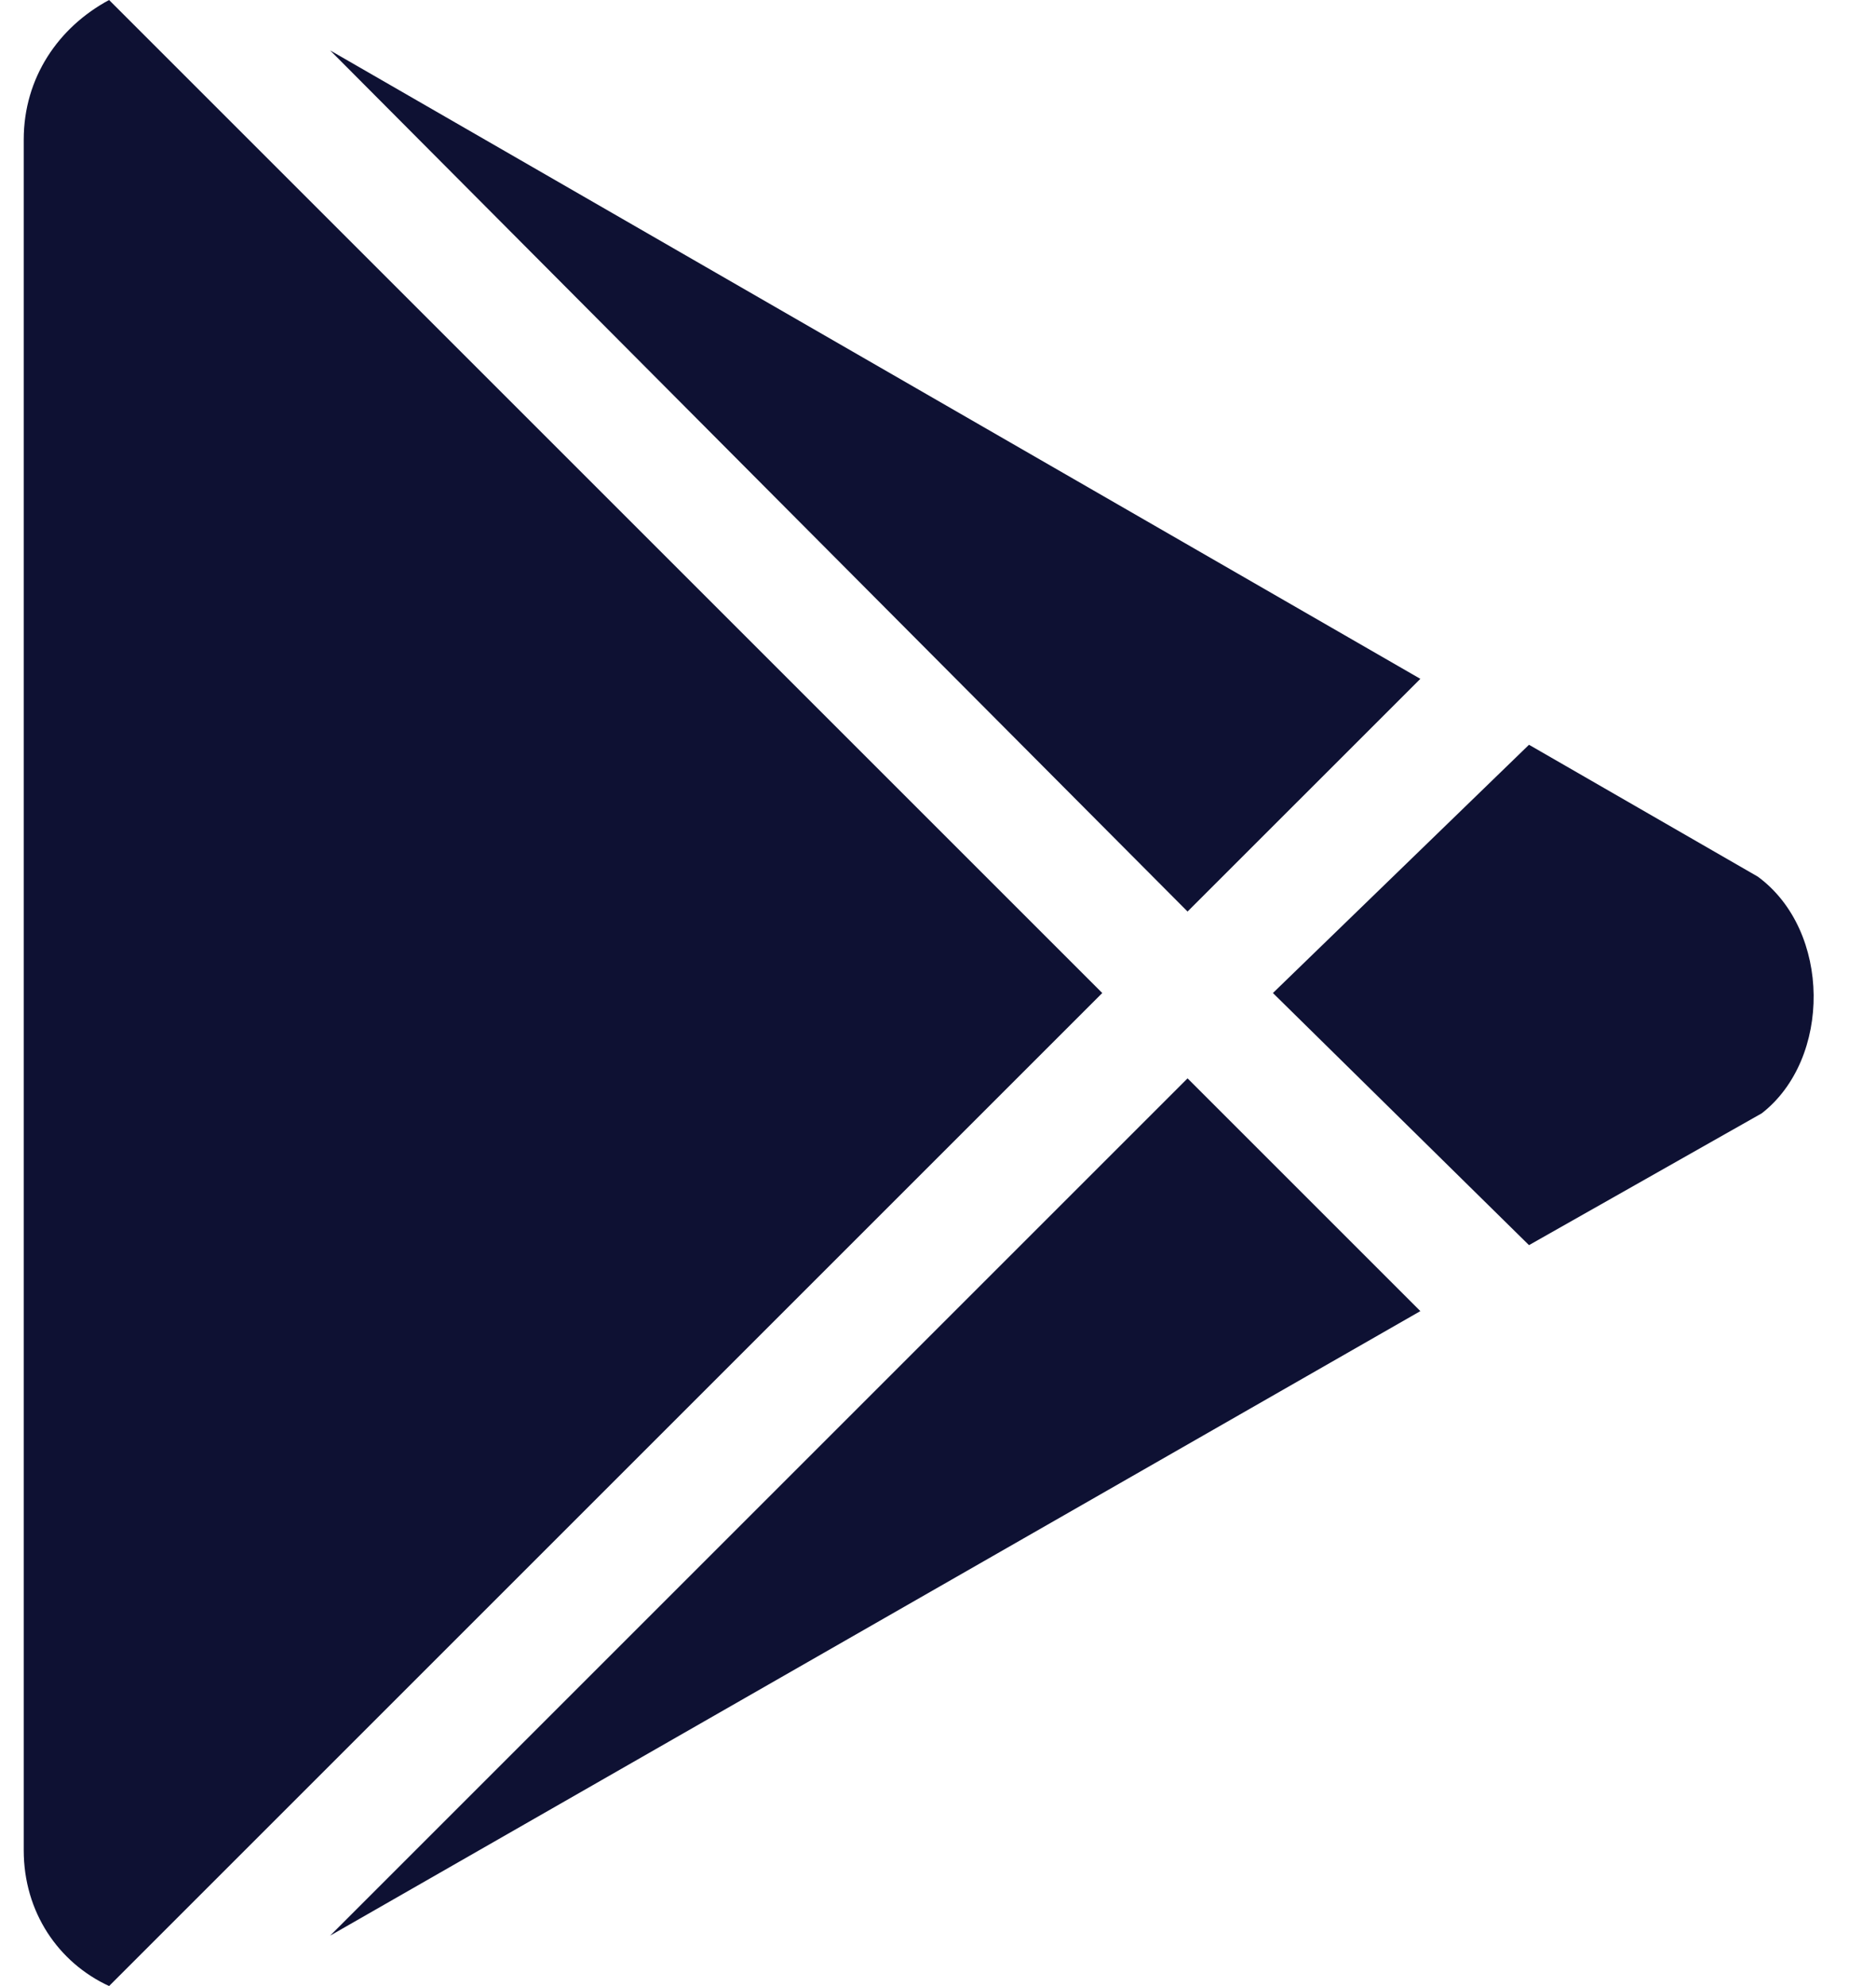
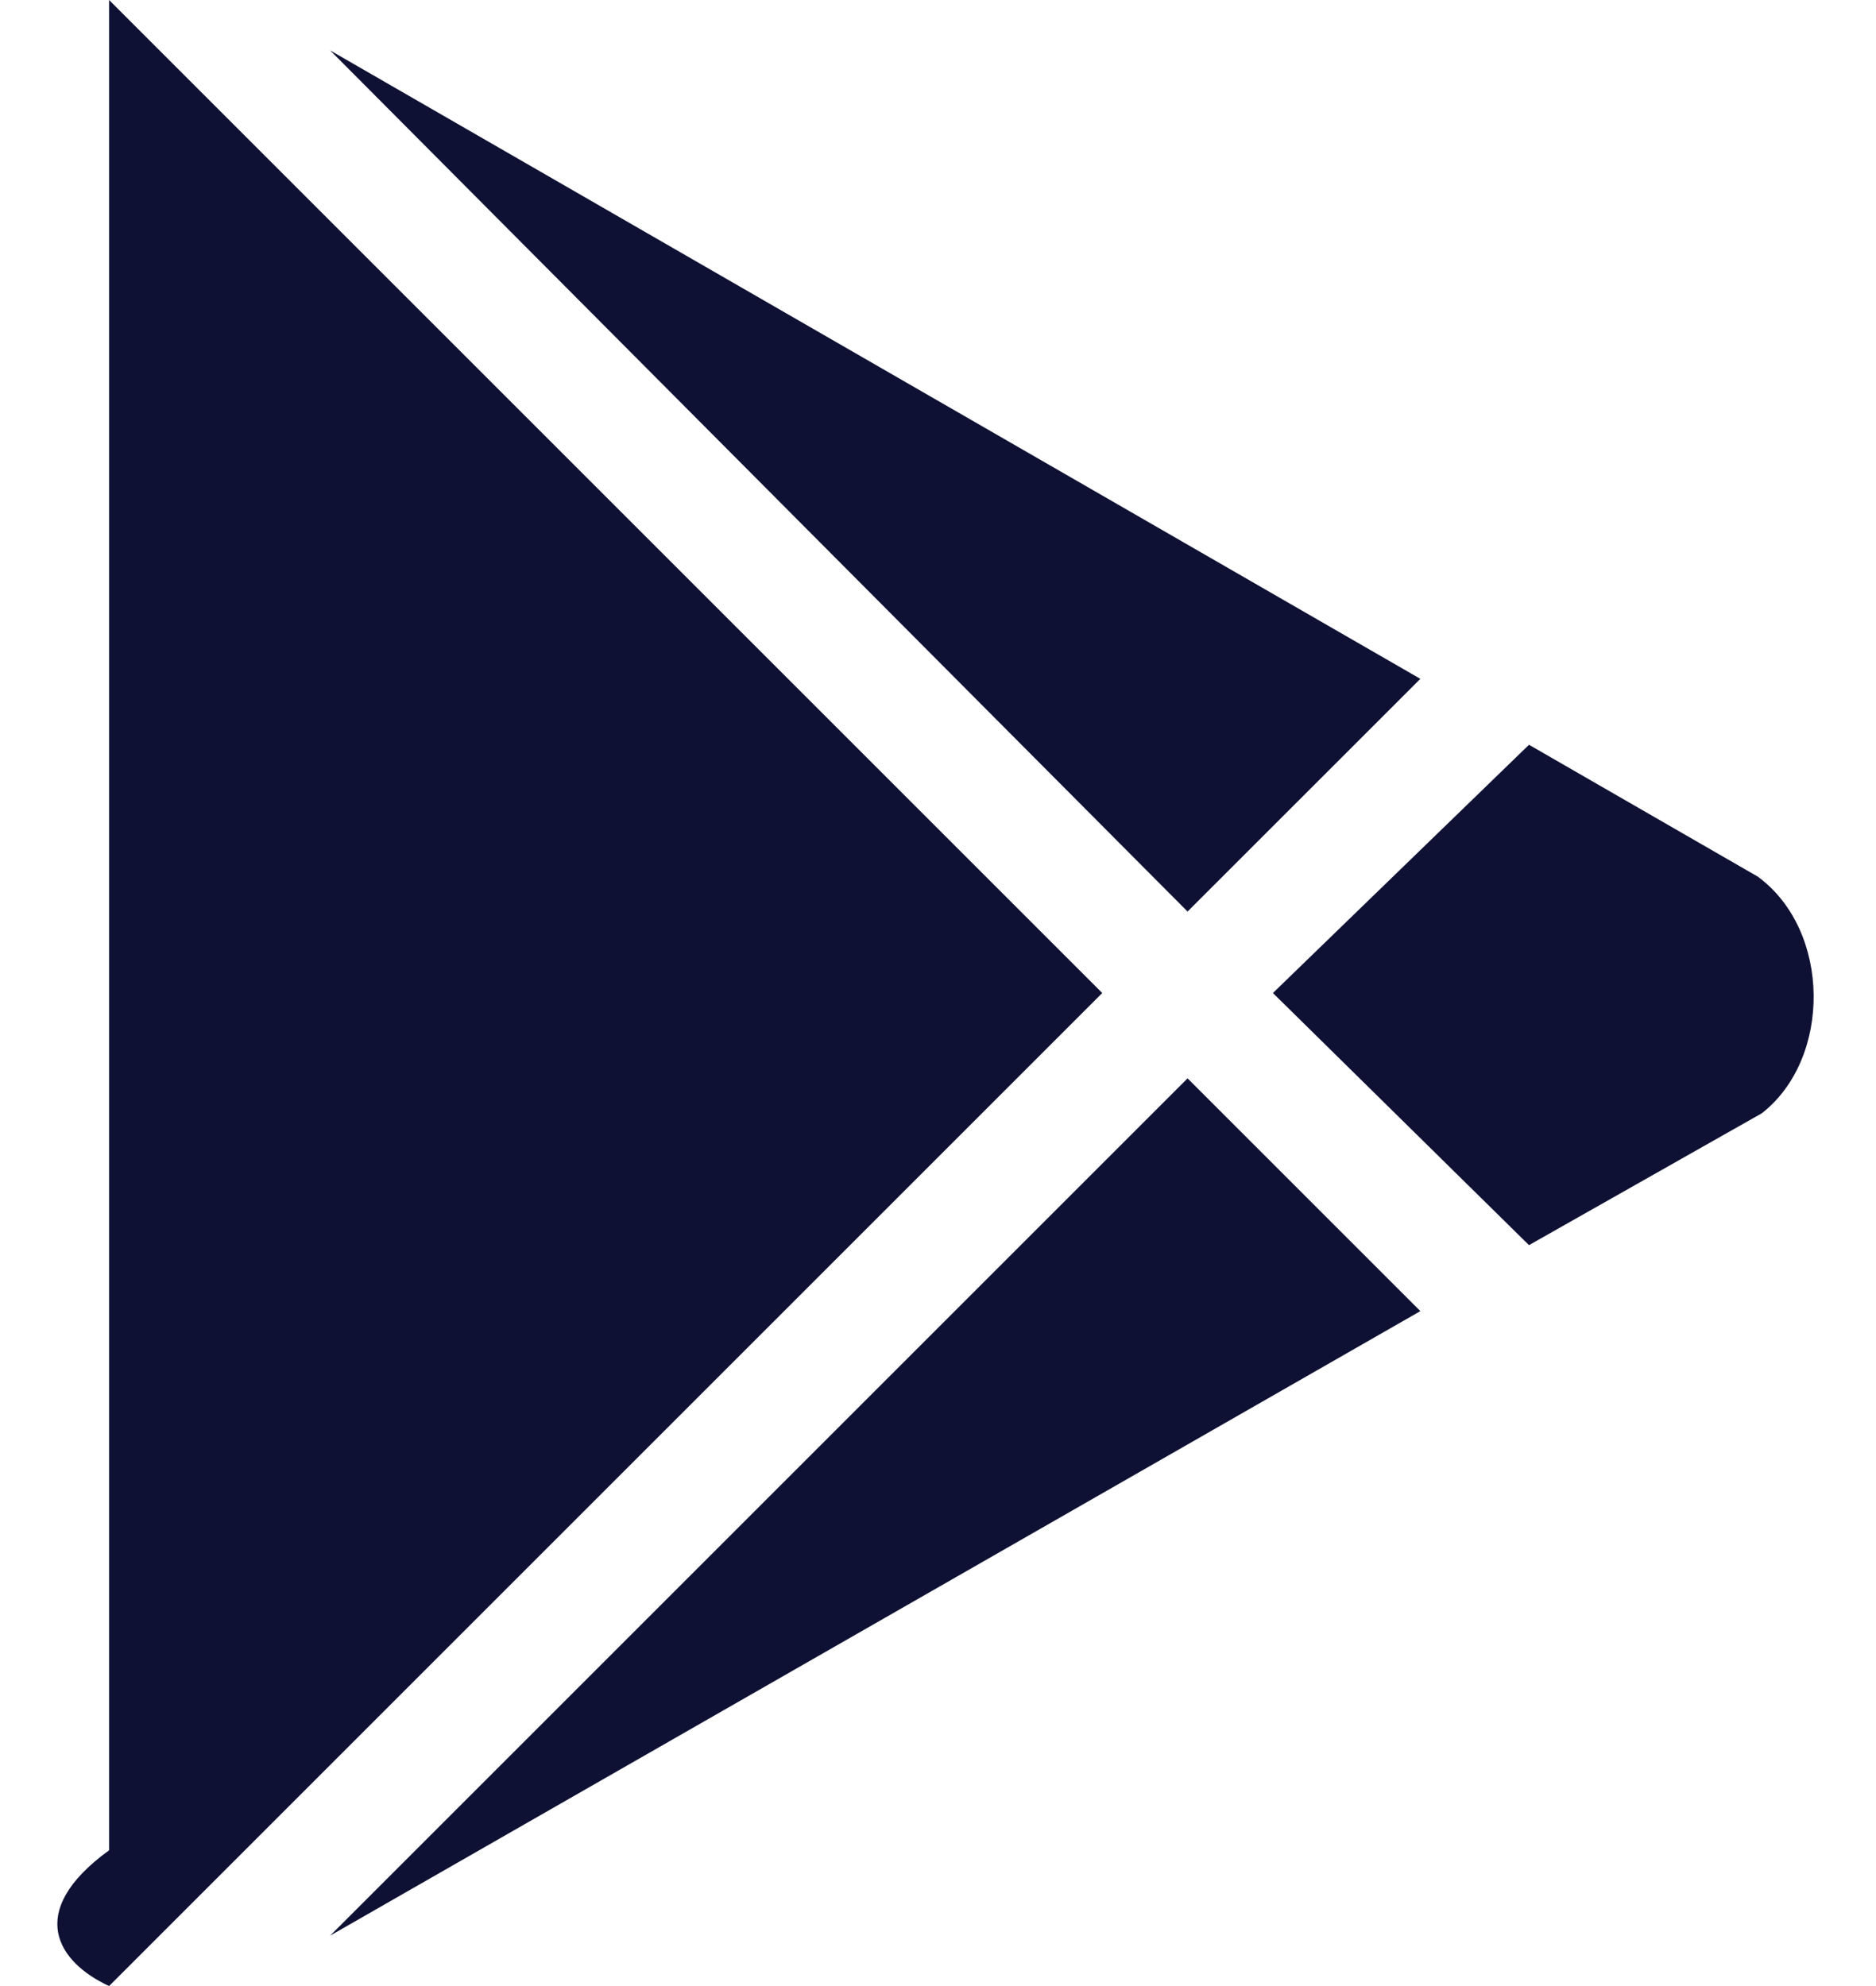
<svg xmlns="http://www.w3.org/2000/svg" width="34" height="36" viewBox="0 0 34 36" fill="none">
-   <path d="M21.523 16.523L25.742 12.305L5.984 0.914L21.523 16.523ZM1.977 0C1.062 0.492 0.43 1.406 0.43 2.531V33.539C0.43 34.664 1.062 35.578 1.977 36L19.977 18L1.977 0ZM31.859 15.891L27.711 13.5L23.07 18L27.711 22.57L31.93 20.18C33.195 19.195 33.195 16.875 31.859 15.891ZM5.984 35.086L25.742 23.766L21.523 19.547L5.984 35.086Z" fill="#0E1133" />
+   <path d="M21.523 16.523L25.742 12.305L5.984 0.914L21.523 16.523ZM1.977 0V33.539C0.43 34.664 1.062 35.578 1.977 36L19.977 18L1.977 0ZM31.859 15.891L27.711 13.5L23.07 18L27.711 22.57L31.93 20.18C33.195 19.195 33.195 16.875 31.859 15.891ZM5.984 35.086L25.742 23.766L21.523 19.547L5.984 35.086Z" fill="#0E1133" />
</svg>